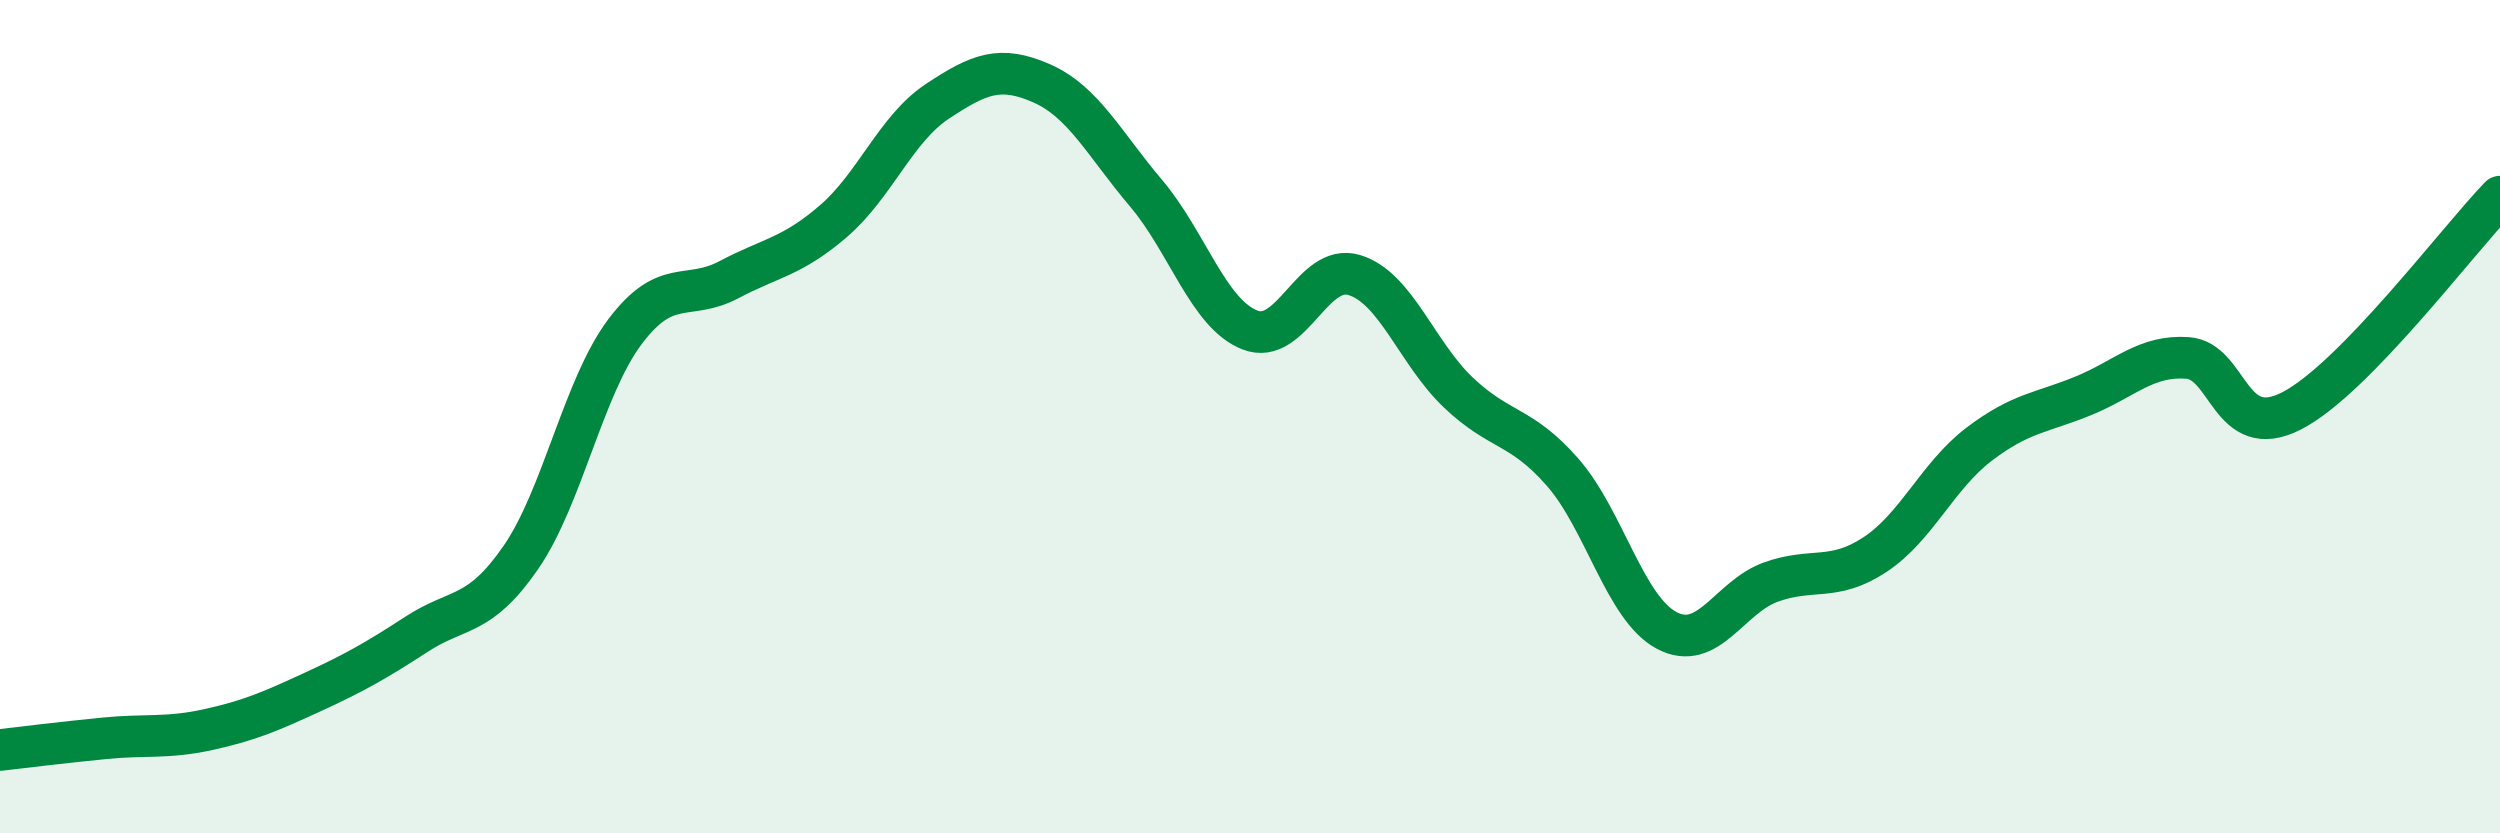
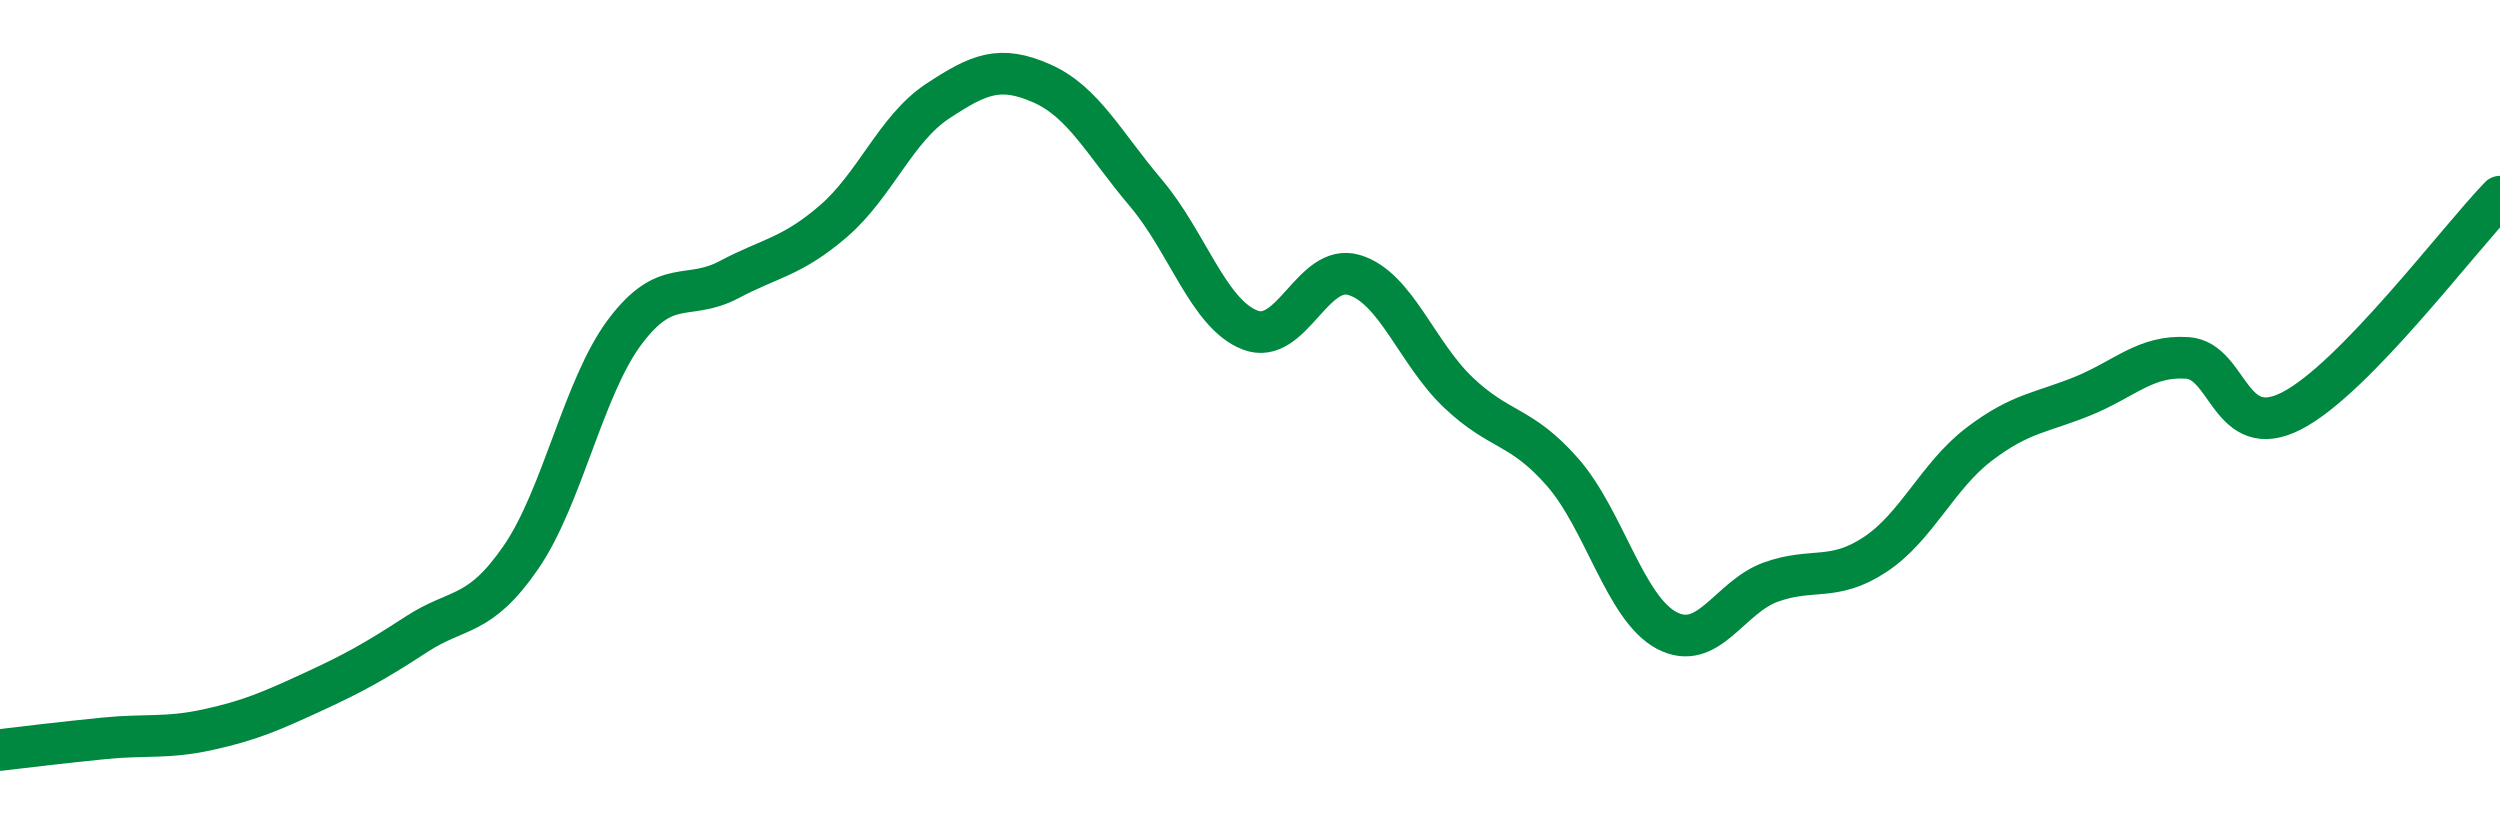
<svg xmlns="http://www.w3.org/2000/svg" width="60" height="20" viewBox="0 0 60 20">
-   <path d="M 0,18 C 0.5,17.94 1.5,17.82 2.5,17.72 C 3.5,17.62 4,17.73 5,17.51 C 6,17.29 6.5,17.07 7.5,16.61 C 8.5,16.15 9,15.87 10,15.22 C 11,14.57 11.5,14.83 12.5,13.38 C 13.5,11.93 14,9.29 15,7.96 C 16,6.63 16.5,7.24 17.5,6.71 C 18.5,6.18 19,6.17 20,5.31 C 21,4.45 21.5,3.09 22.5,2.43 C 23.5,1.77 24,1.56 25,2 C 26,2.44 26.5,3.45 27.5,4.63 C 28.5,5.81 29,7.53 30,7.92 C 31,8.31 31.5,6.3 32.5,6.6 C 33.5,6.9 34,8.47 35,9.42 C 36,10.37 36.5,10.19 37.5,11.33 C 38.5,12.47 39,14.6 40,15.13 C 41,15.66 41.5,14.33 42.5,13.97 C 43.5,13.61 44,13.97 45,13.31 C 46,12.65 46.5,11.42 47.5,10.66 C 48.5,9.9 49,9.91 50,9.5 C 51,9.09 51.5,8.52 52.5,8.59 C 53.5,8.66 53.5,10.63 55,9.86 C 56.5,9.09 59,5.75 60,4.72L60 20L0 20Z" fill="#008740" opacity="0.1" stroke-linecap="round" stroke-linejoin="round" />
  <path d="M 0,18 C 0.5,17.94 1.5,17.82 2.5,17.72 C 3.5,17.62 4,17.73 5,17.51 C 6,17.29 6.5,17.07 7.5,16.61 C 8.5,16.15 9,15.87 10,15.22 C 11,14.57 11.5,14.83 12.5,13.38 C 13.5,11.93 14,9.29 15,7.96 C 16,6.63 16.5,7.24 17.5,6.71 C 18.5,6.18 19,6.17 20,5.31 C 21,4.45 21.5,3.09 22.5,2.43 C 23.5,1.77 24,1.56 25,2 C 26,2.44 26.5,3.45 27.5,4.63 C 28.5,5.81 29,7.53 30,7.92 C 31,8.31 31.5,6.3 32.5,6.6 C 33.5,6.9 34,8.47 35,9.42 C 36,10.37 36.5,10.19 37.5,11.33 C 38.5,12.47 39,14.6 40,15.13 C 41,15.66 41.5,14.33 42.5,13.97 C 43.5,13.61 44,13.97 45,13.31 C 46,12.65 46.5,11.42 47.5,10.66 C 48.5,9.9 49,9.91 50,9.5 C 51,9.09 51.5,8.52 52.5,8.59 C 53.5,8.66 53.5,10.63 55,9.86 C 56.5,9.09 59,5.75 60,4.72" stroke="#008740" stroke-width="1" fill="none" stroke-linecap="round" stroke-linejoin="round" />
</svg>